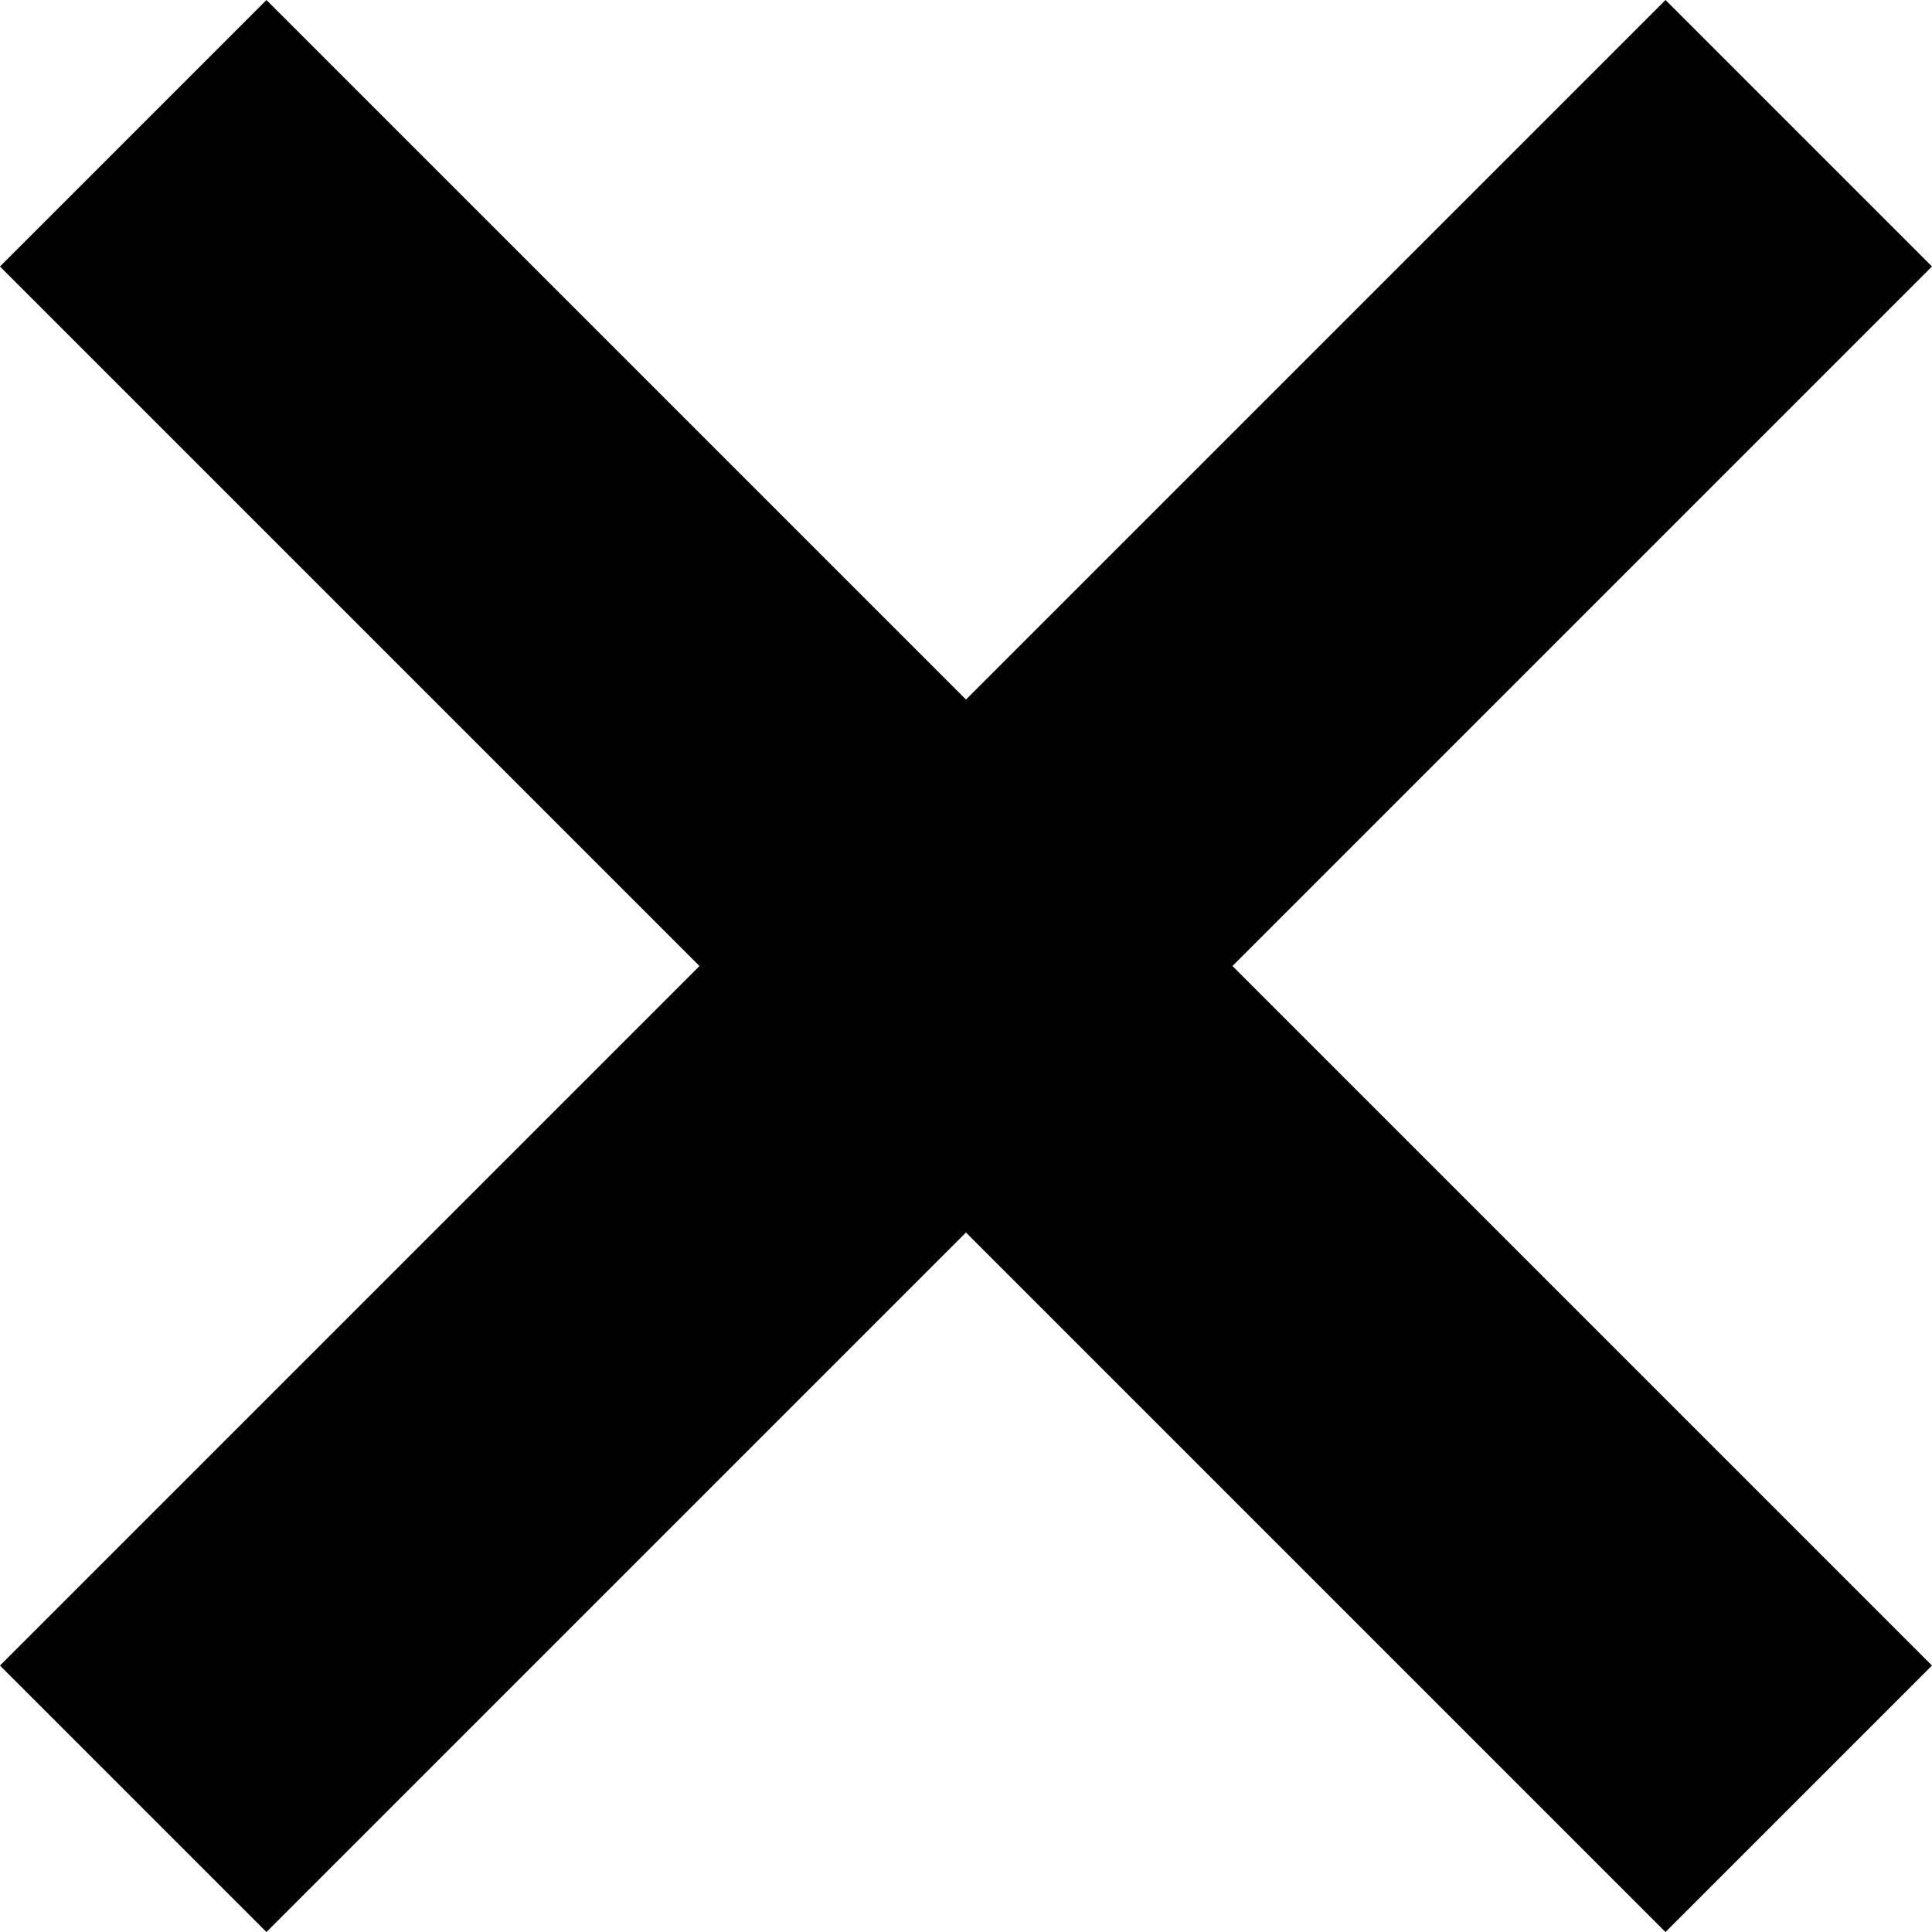
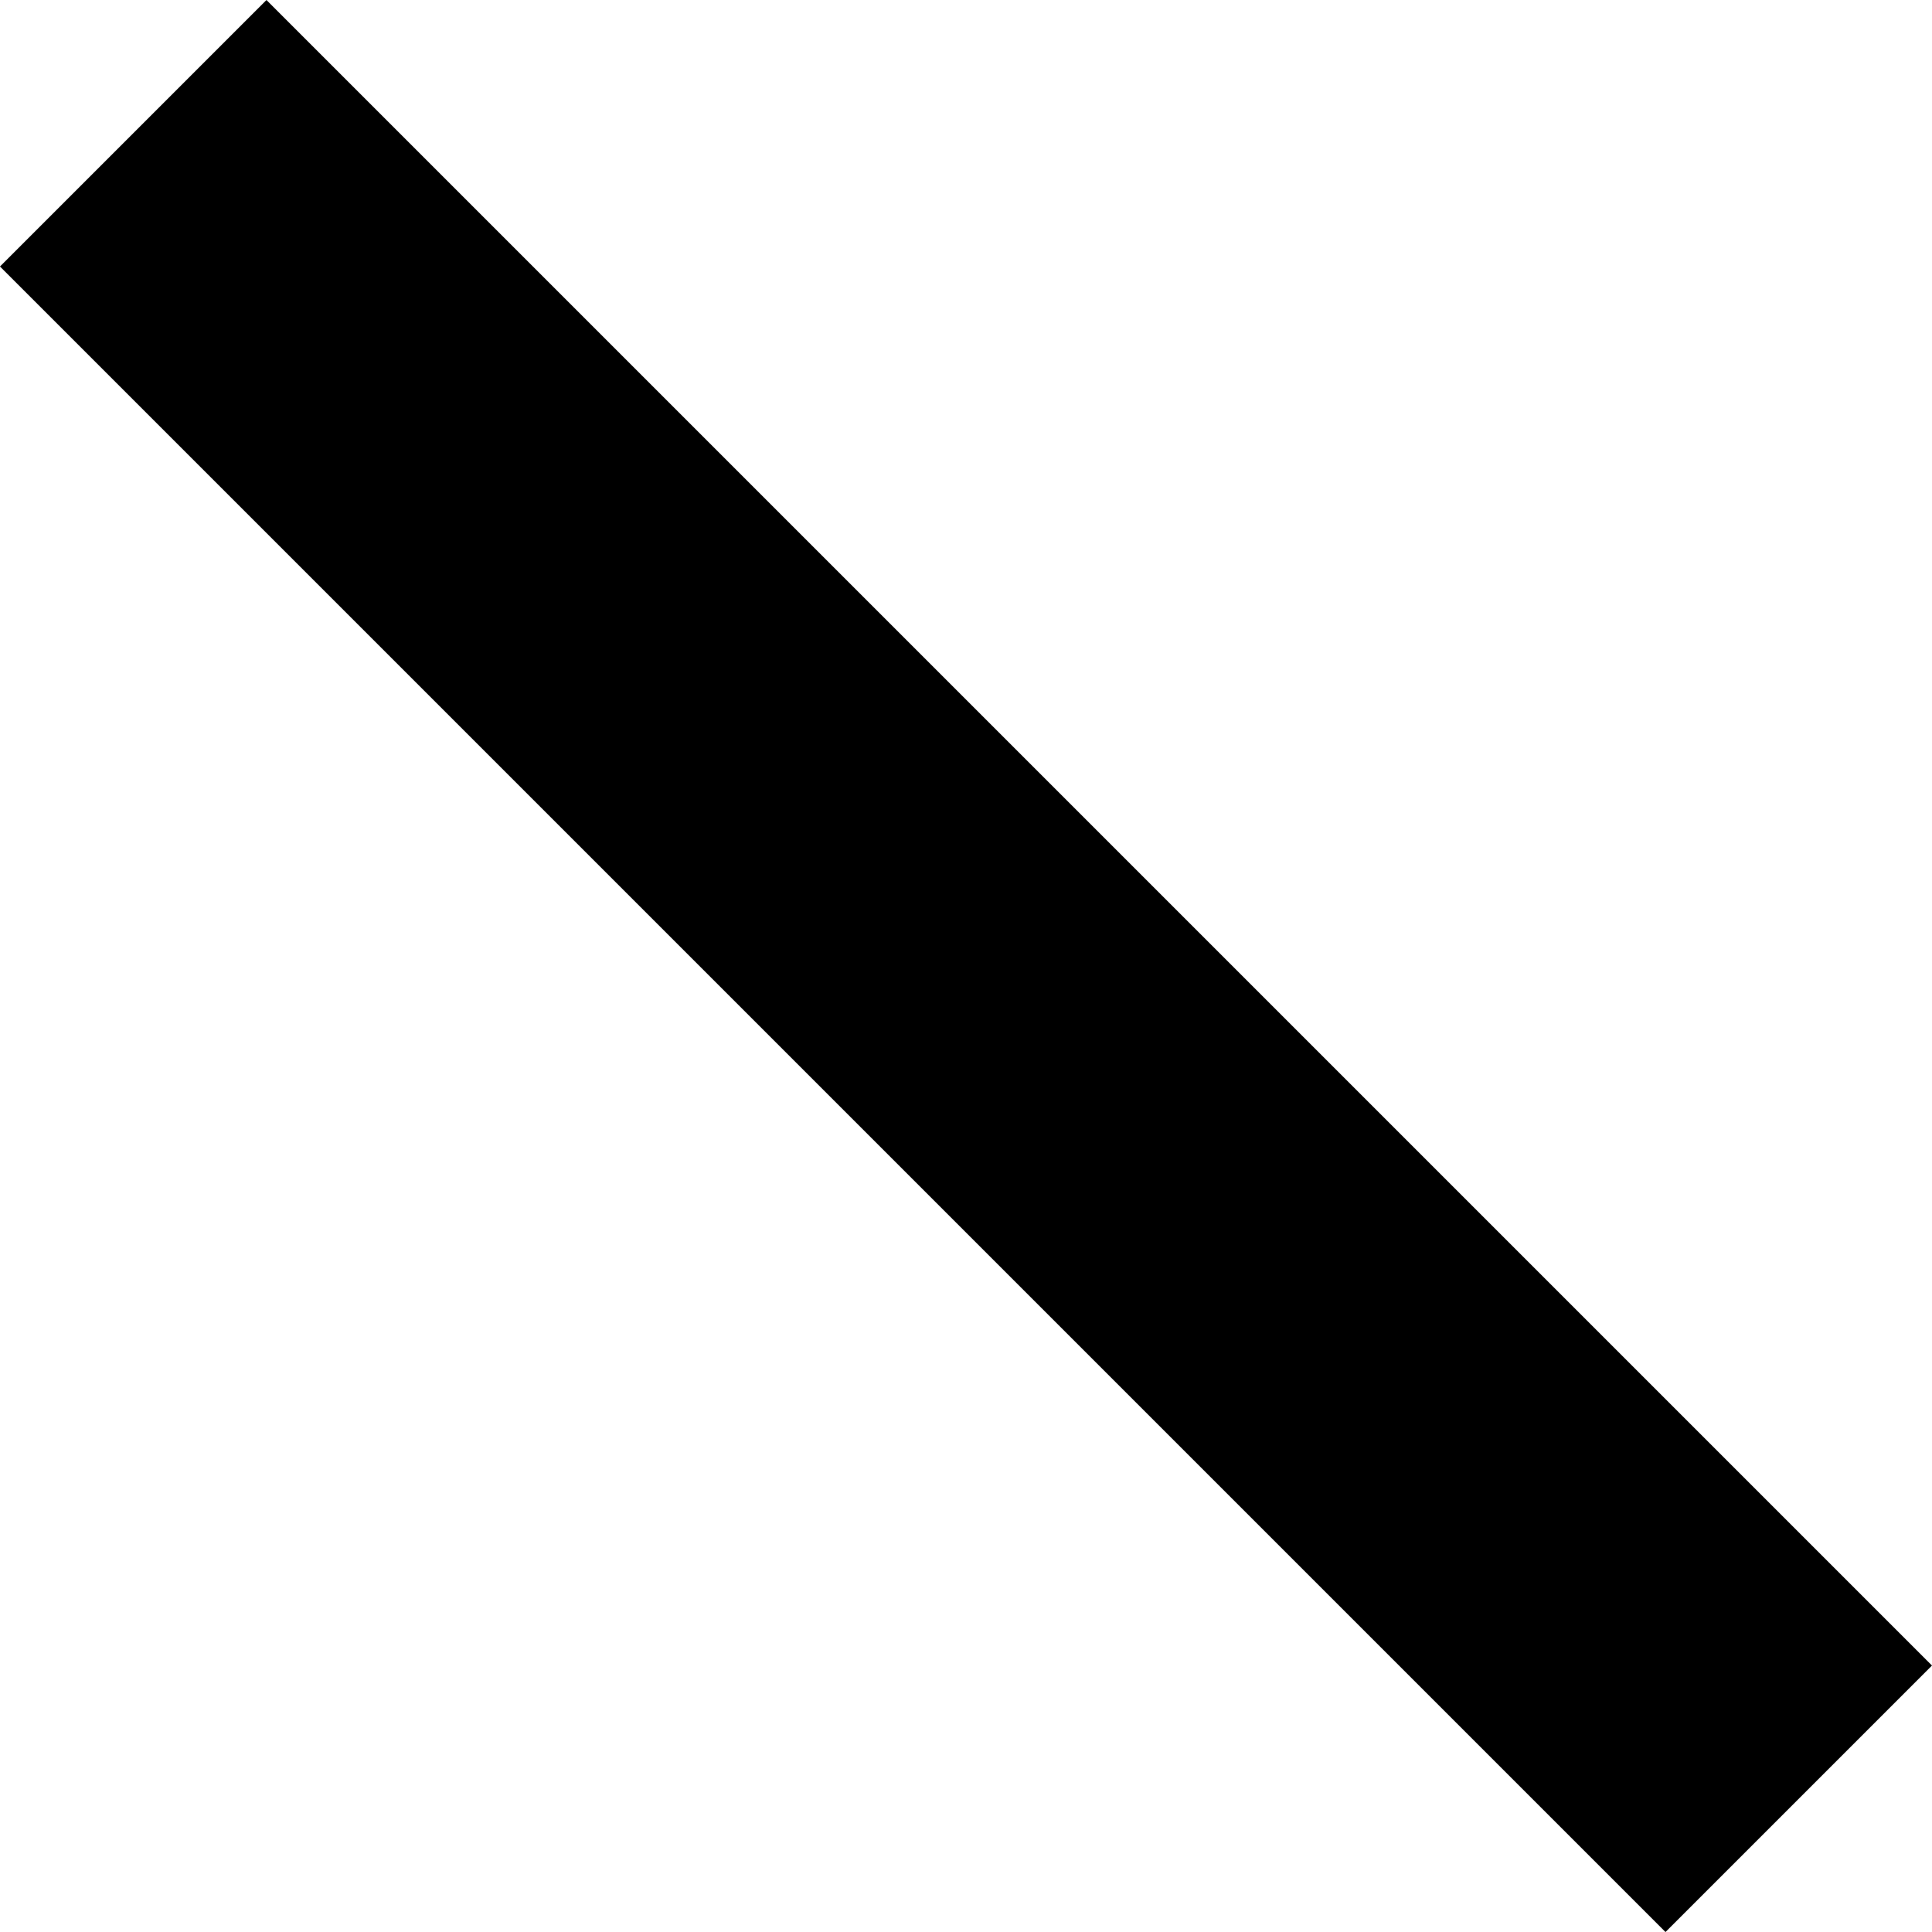
<svg xmlns="http://www.w3.org/2000/svg" width="20.506" height="20.506" viewBox="0 0 20.506 20.506">
  <g id="Groupe_227" data-name="Groupe 227" transform="translate(2050.963 -2454.721) rotate(45)">
-     <line id="Ligne_115" data-name="Ligne 115" y2="25" transform="translate(300 3173.5)" fill="none" stroke="#000" stroke-width="4" />
    <line id="Ligne_116" data-name="Ligne 116" x1="25" transform="translate(287.5 3186)" fill="none" stroke="#000" stroke-width="4" />
  </g>
</svg>